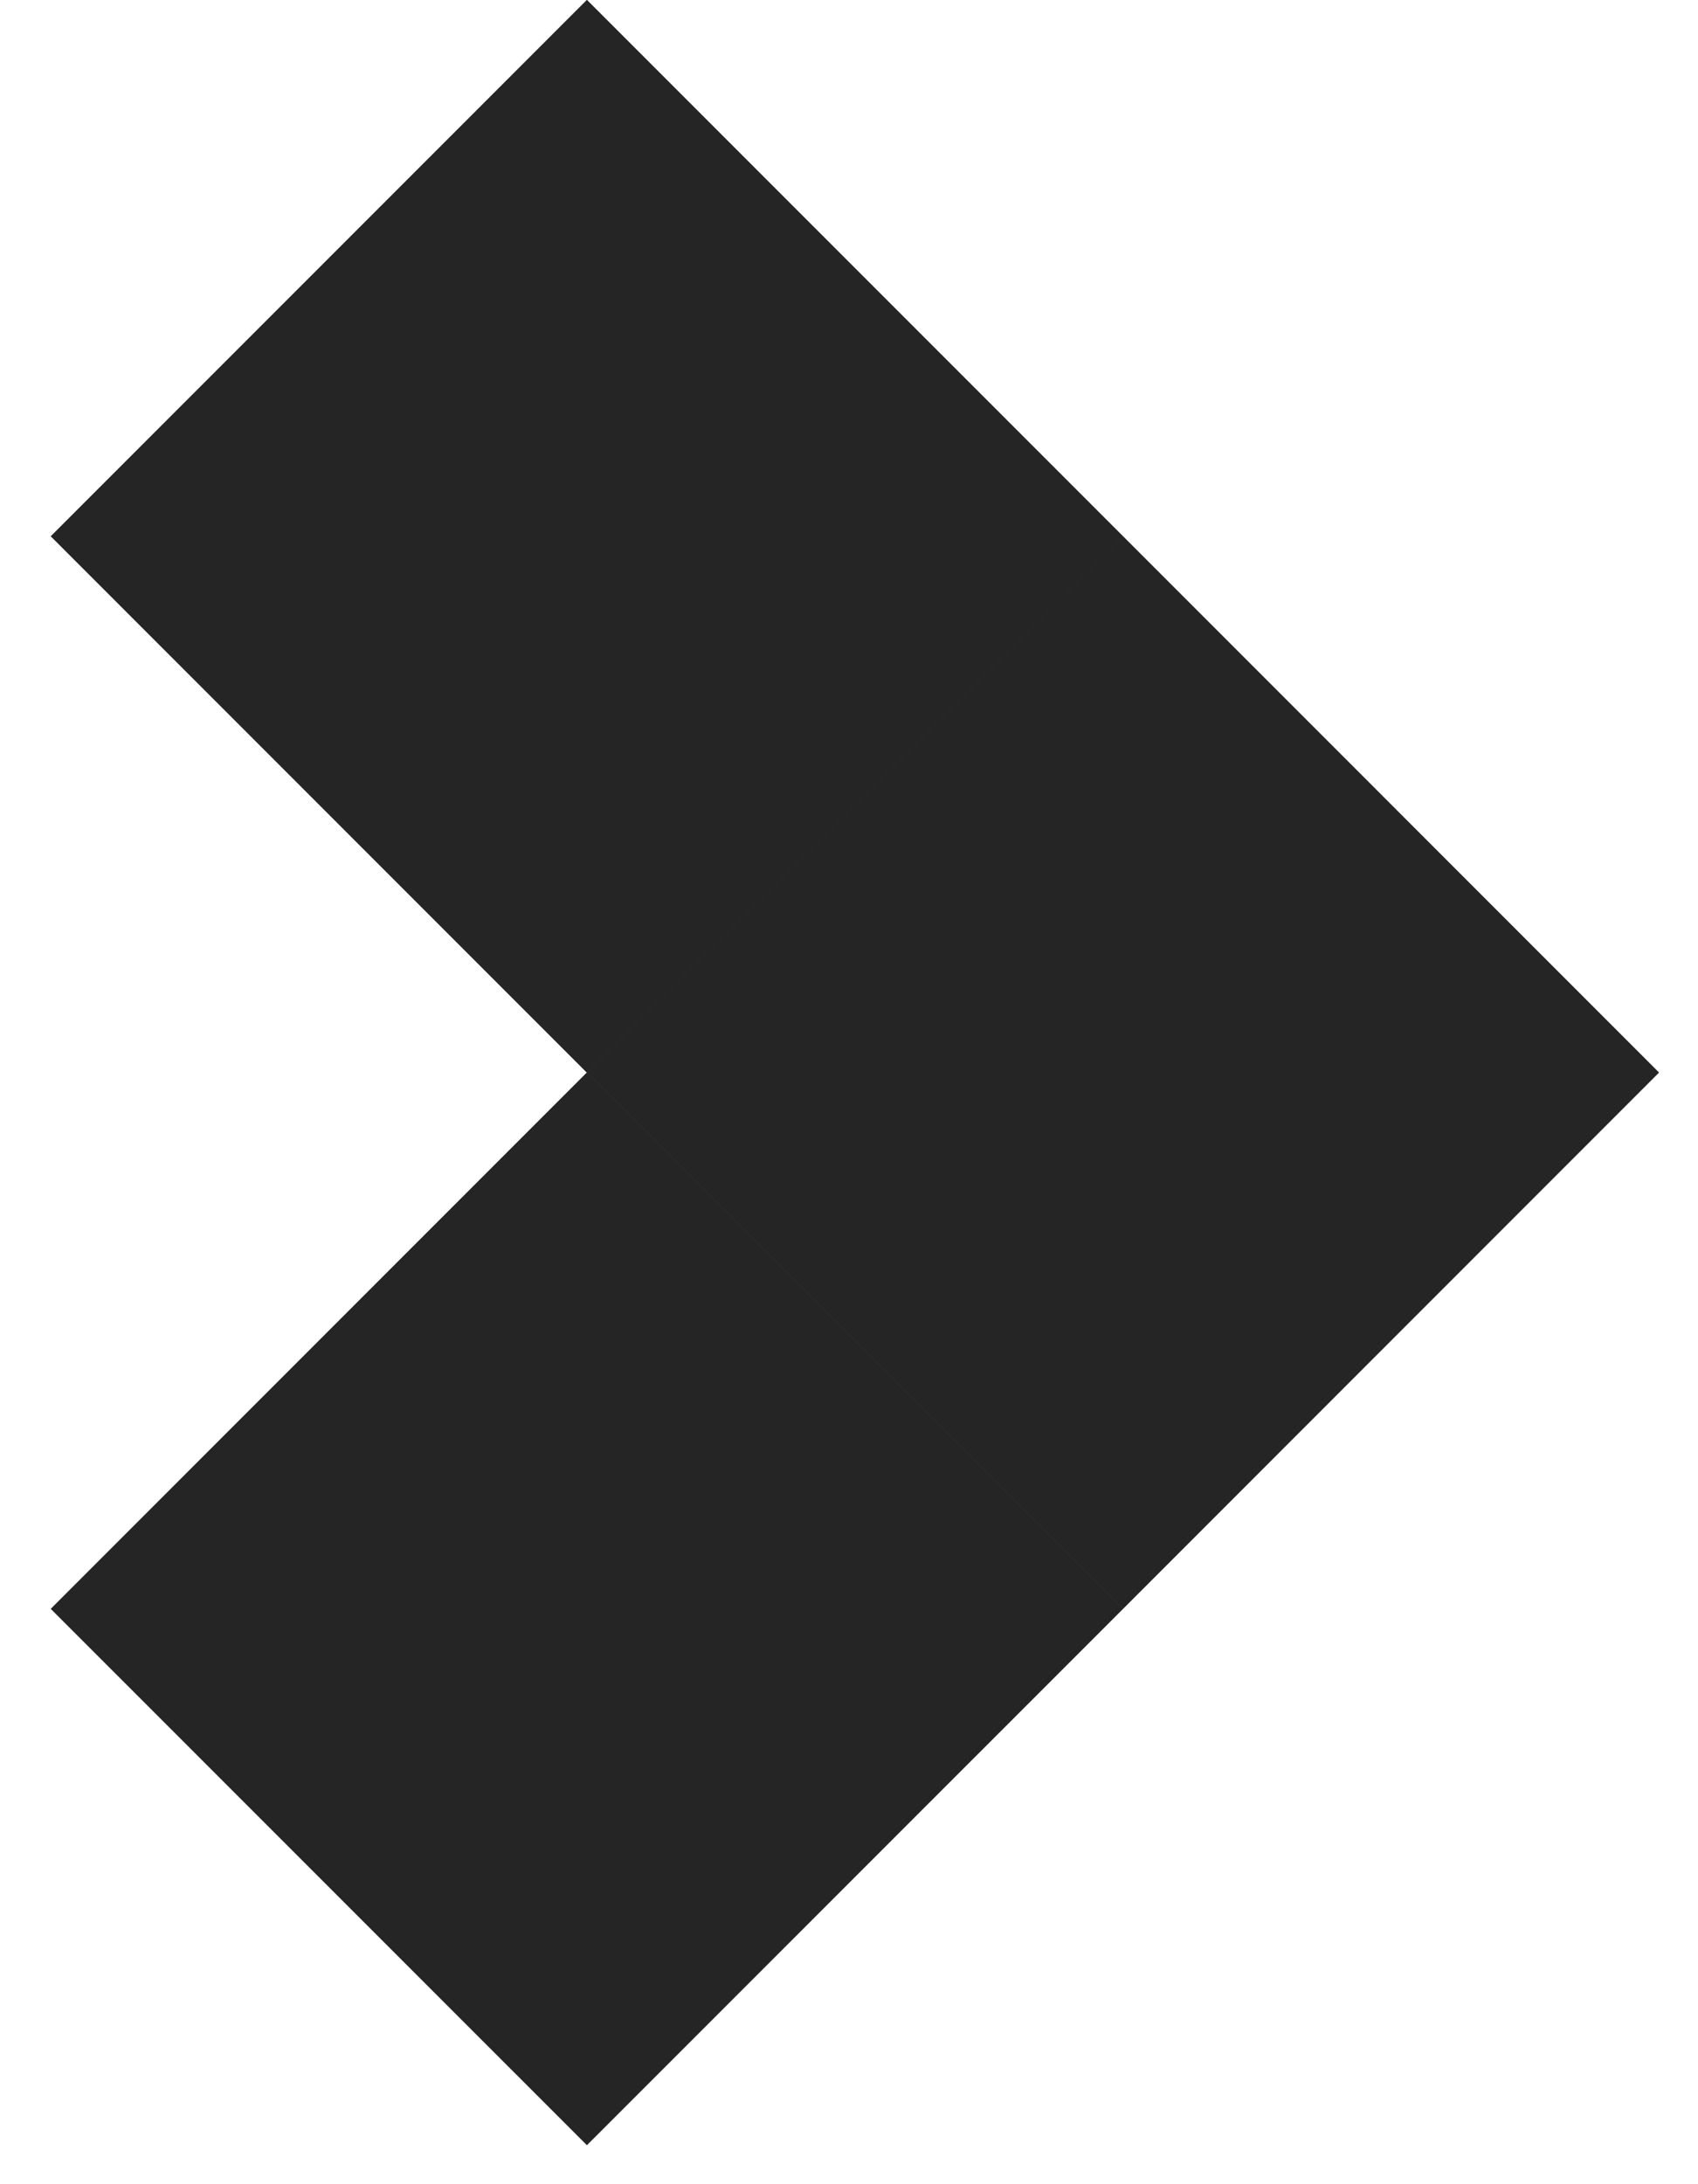
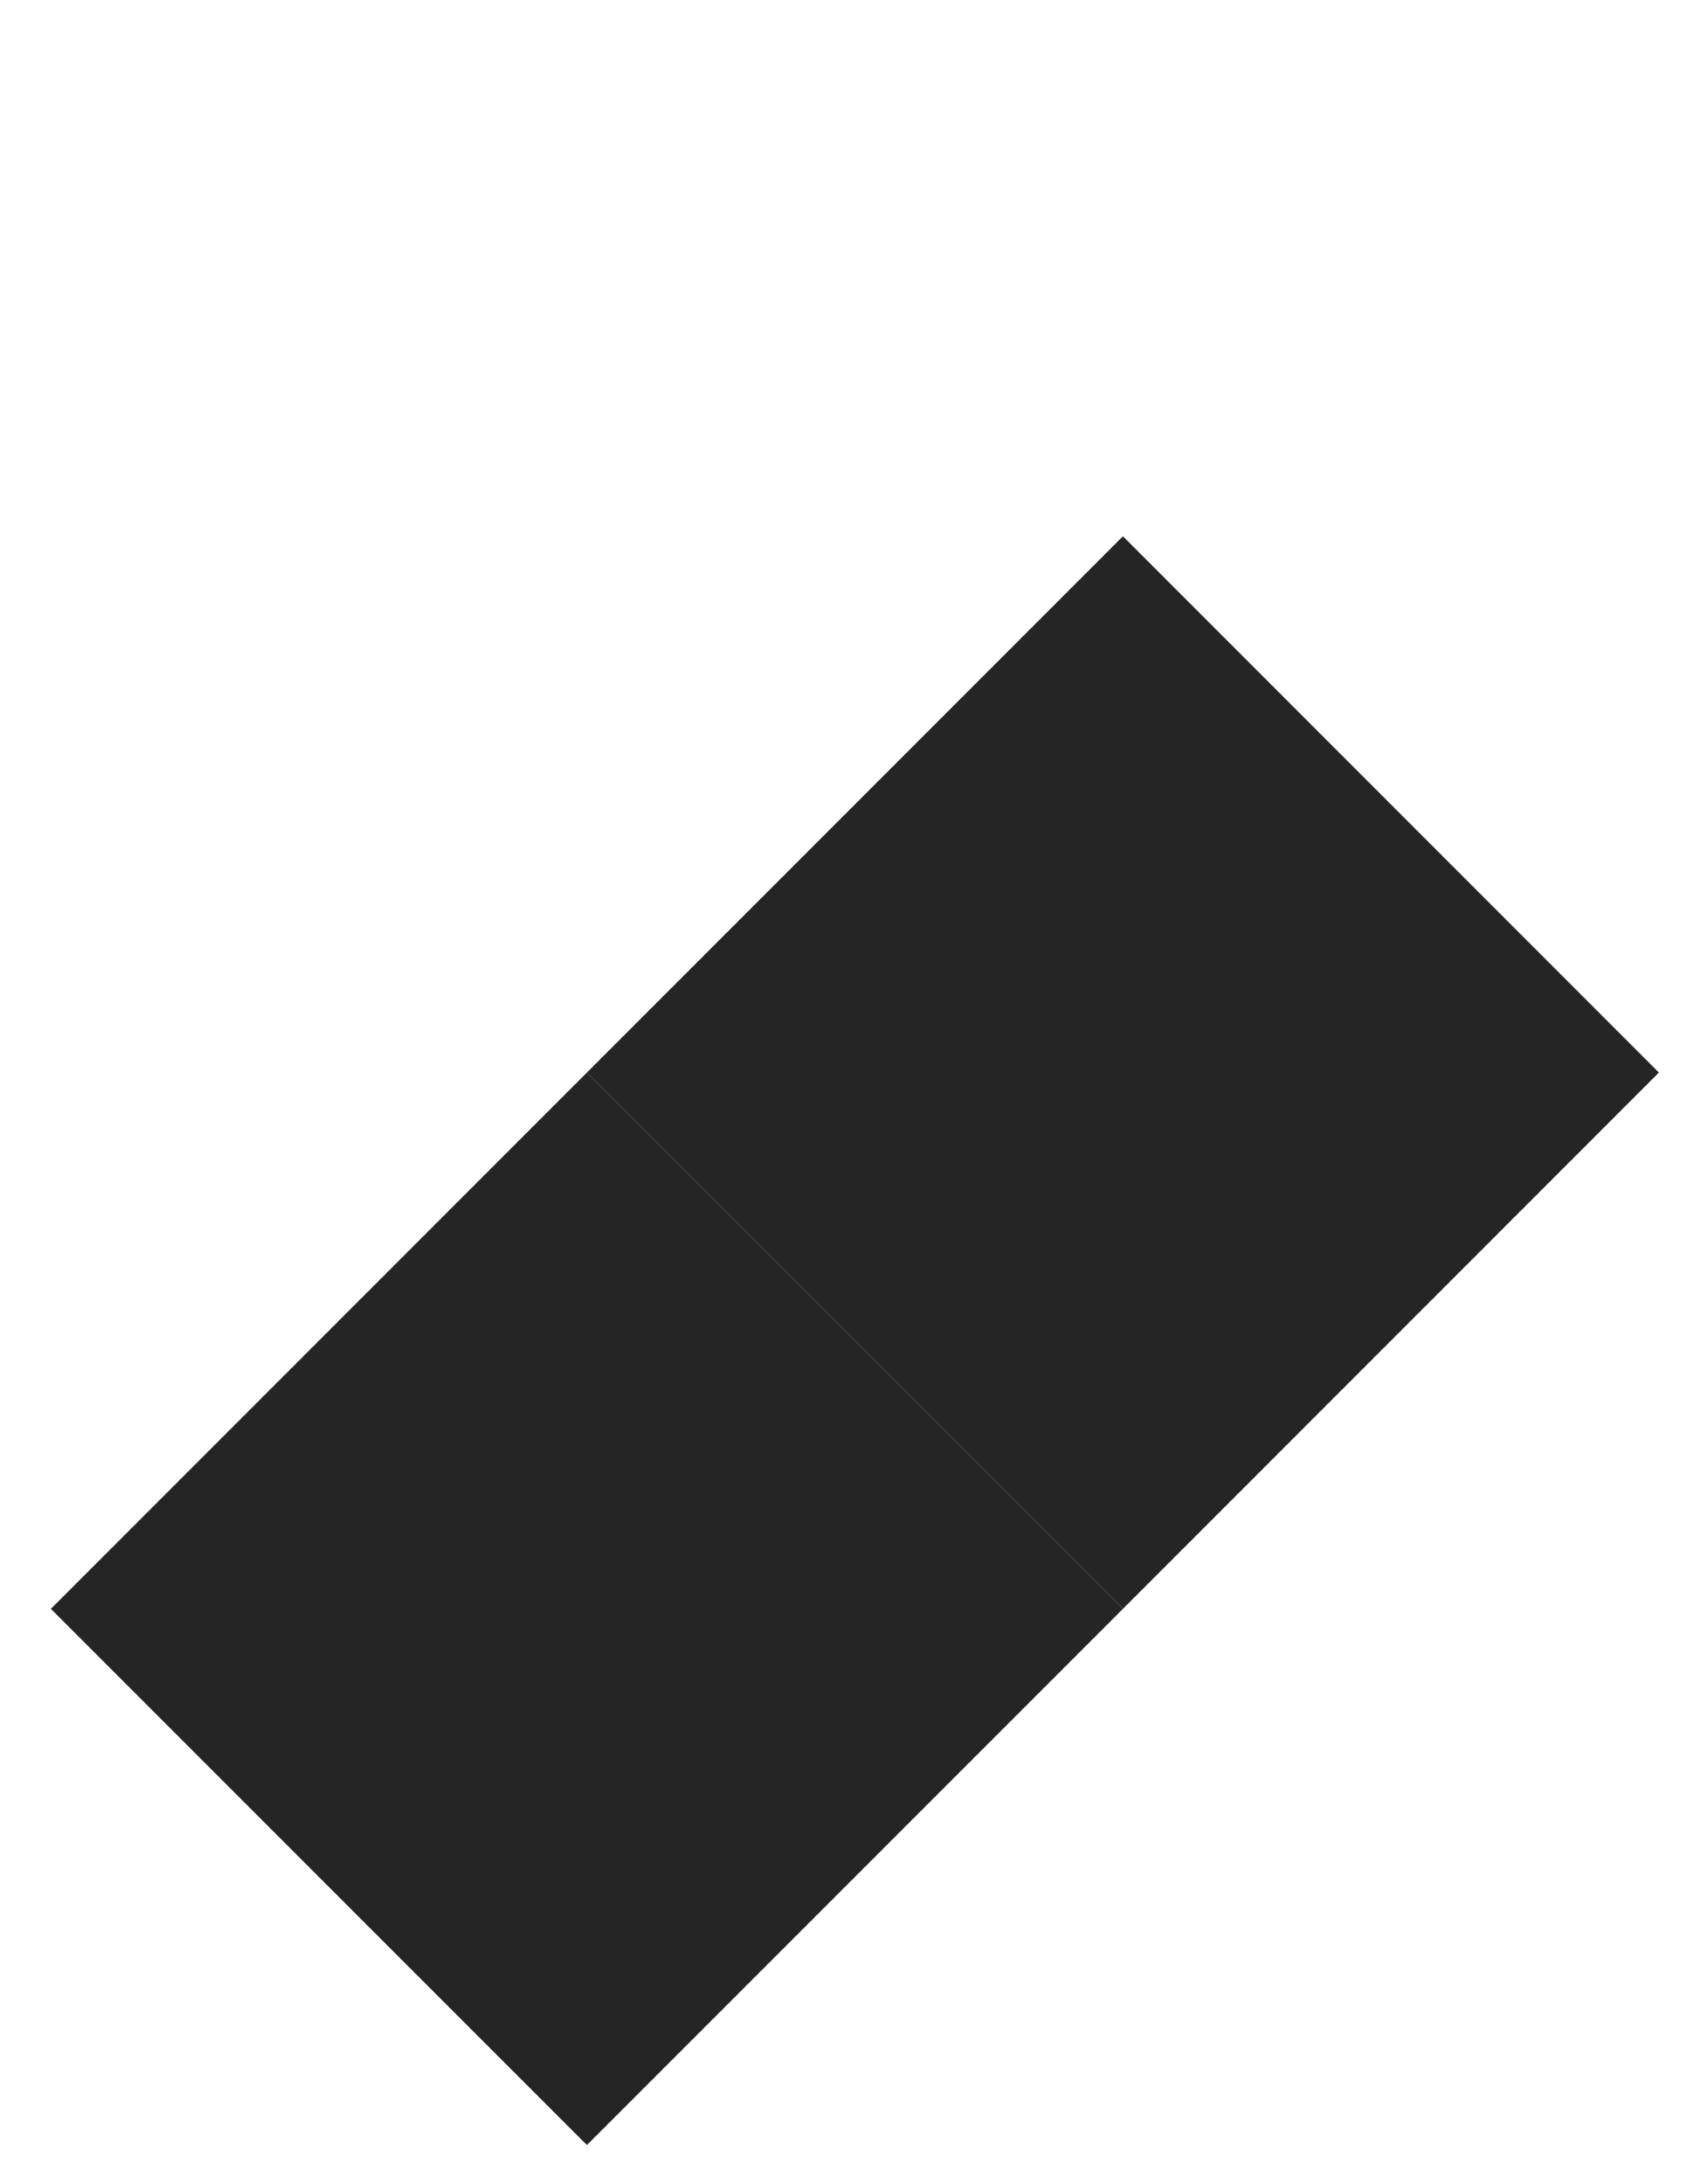
<svg xmlns="http://www.w3.org/2000/svg" width="28" height="36" viewBox="0 0 28 36" fill="none">
  <path d="M27.355 17.678L18.517 8.839L9.678 17.678L18.517 26.517L27.355 17.678Z" fill="#252525" />
-   <path d="M18.517 8.839L9.678 6.51479e-05L0.839 8.839L9.678 17.678L18.517 8.839Z" fill="#252525" />
-   <path d="M18.517 26.517L9.678 17.678L0.839 26.517L9.678 35.355L18.517 26.517Z" fill="#252525" />
-   <path d="M27.355 17.678L18.517 8.839L9.678 17.678L18.517 26.517L27.355 17.678Z" fill="#252525" />
-   <path d="M18.517 8.839L9.678 6.51479e-05L0.839 8.839L9.678 17.678L18.517 8.839Z" fill="#252525" />
  <path d="M18.517 26.517L9.678 17.678L0.839 26.517L9.678 35.355L18.517 26.517Z" fill="#252525" />
</svg>